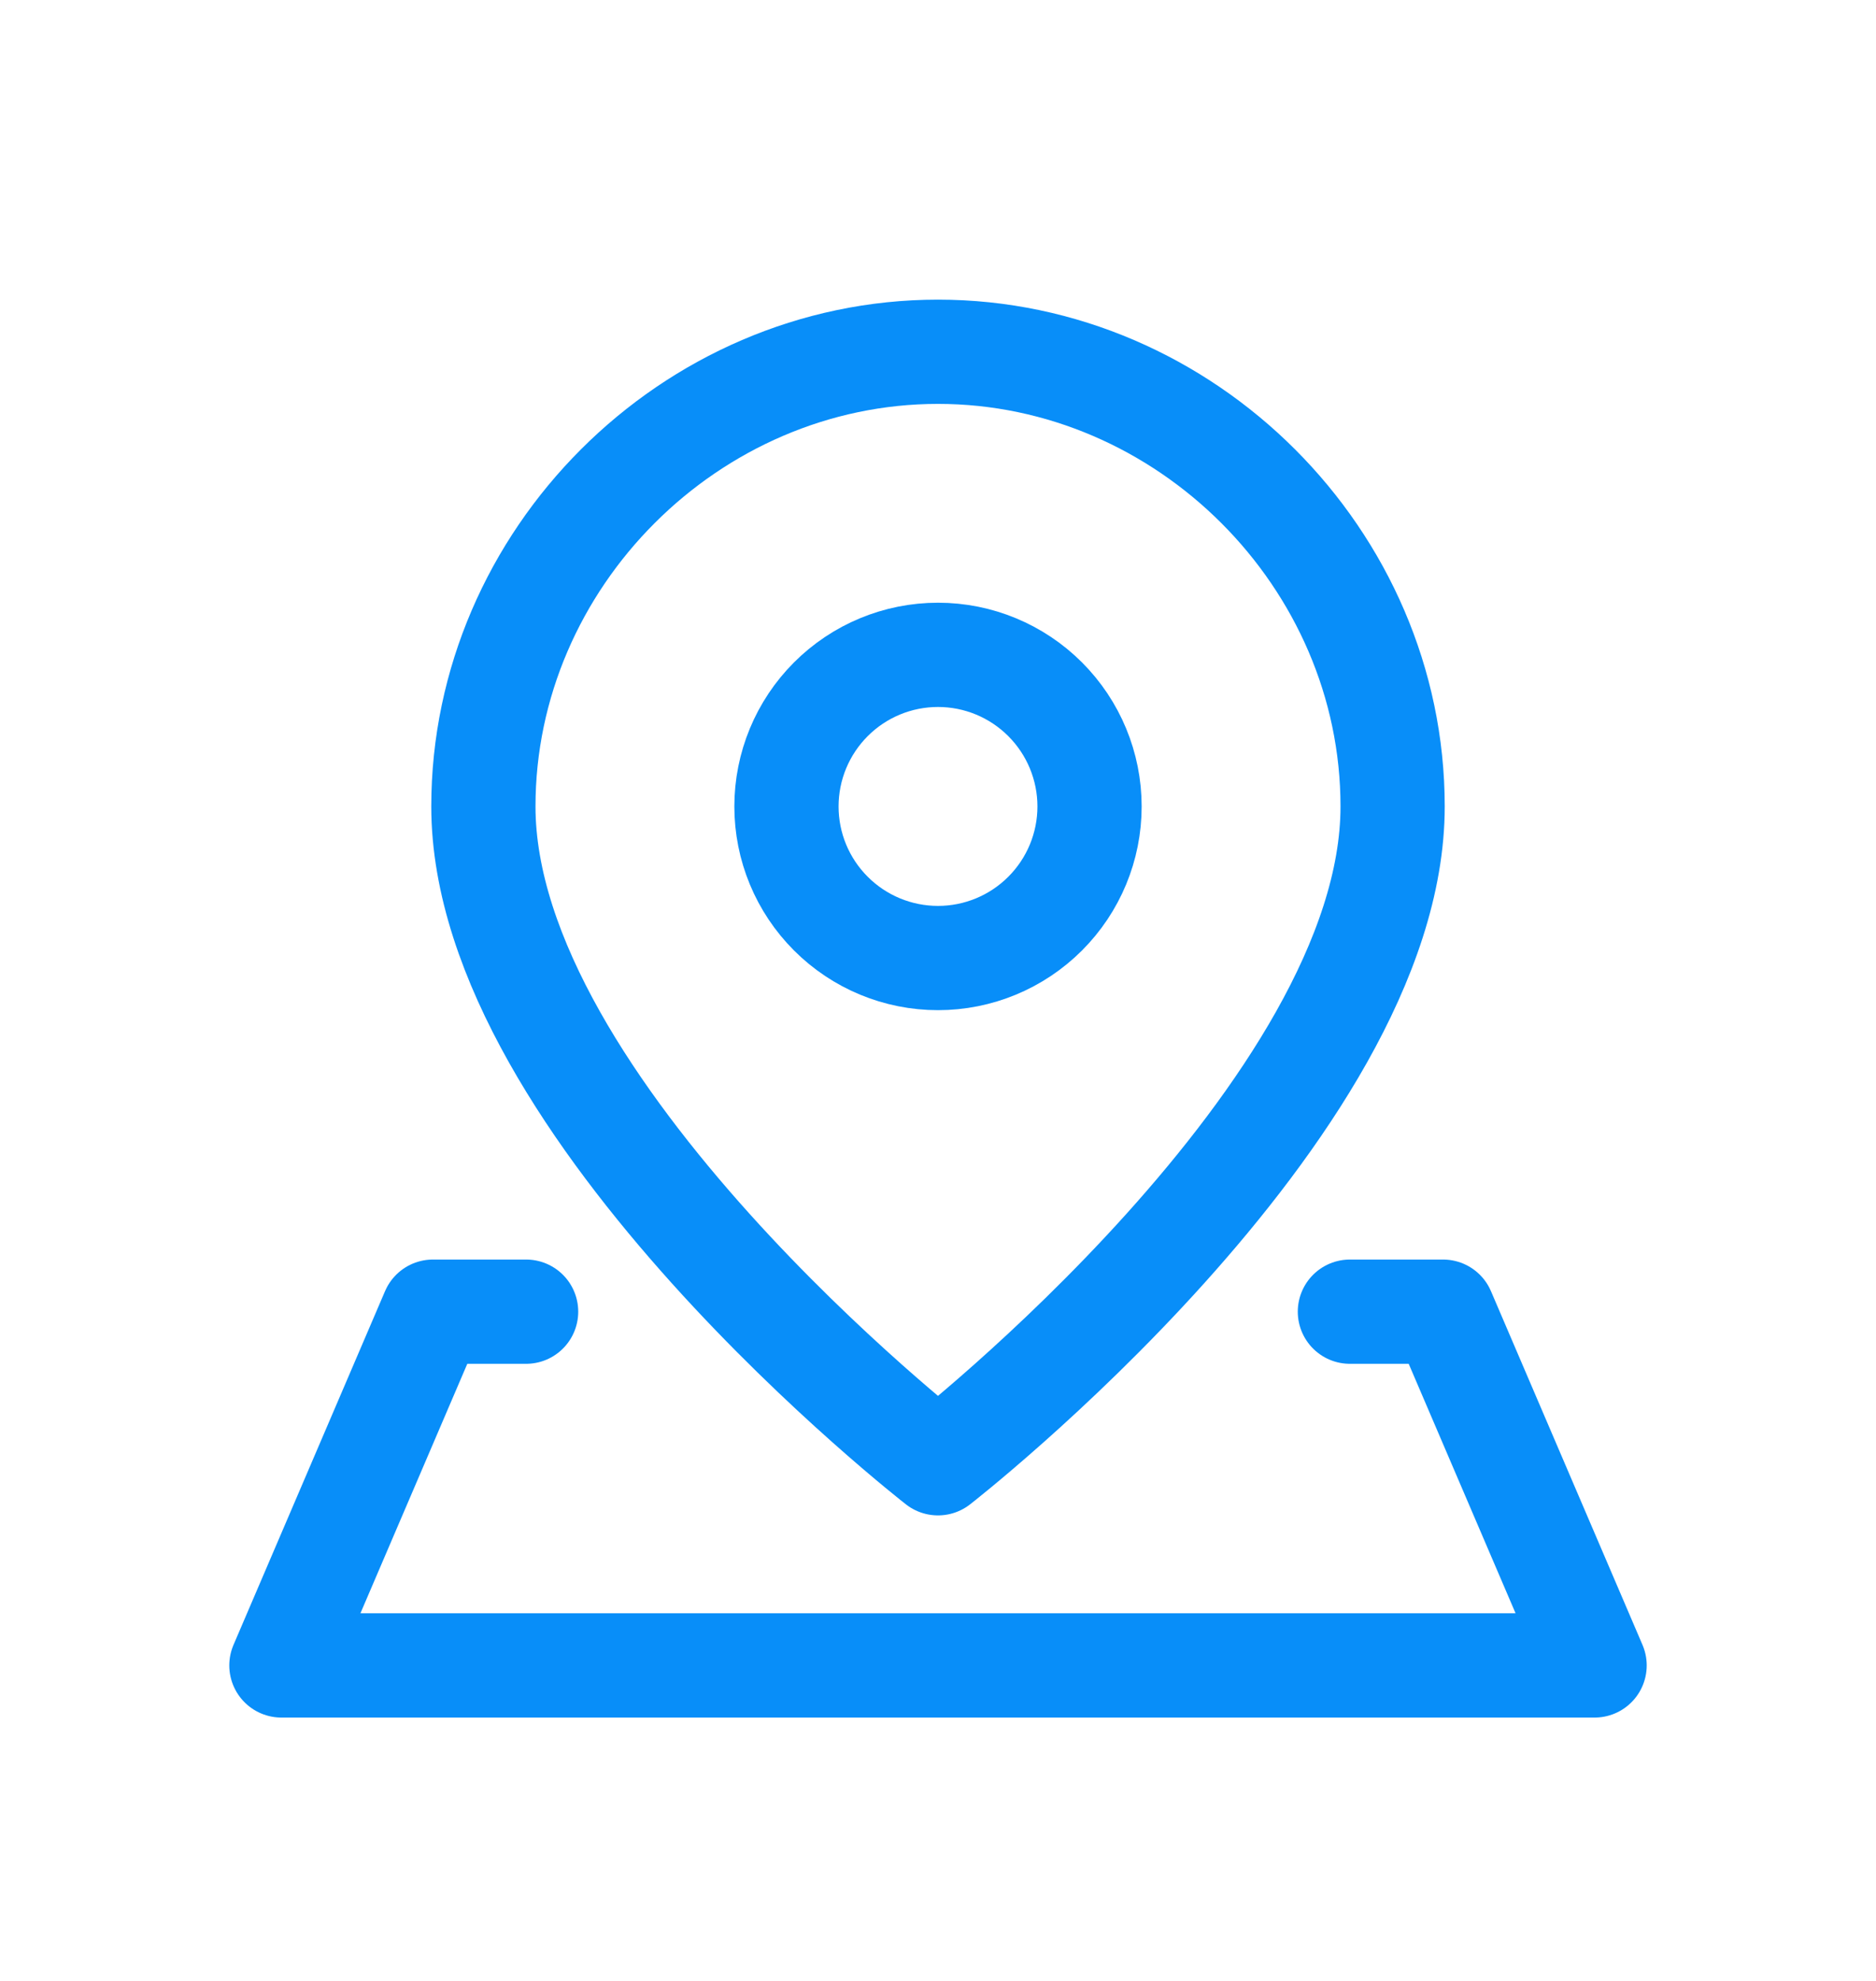
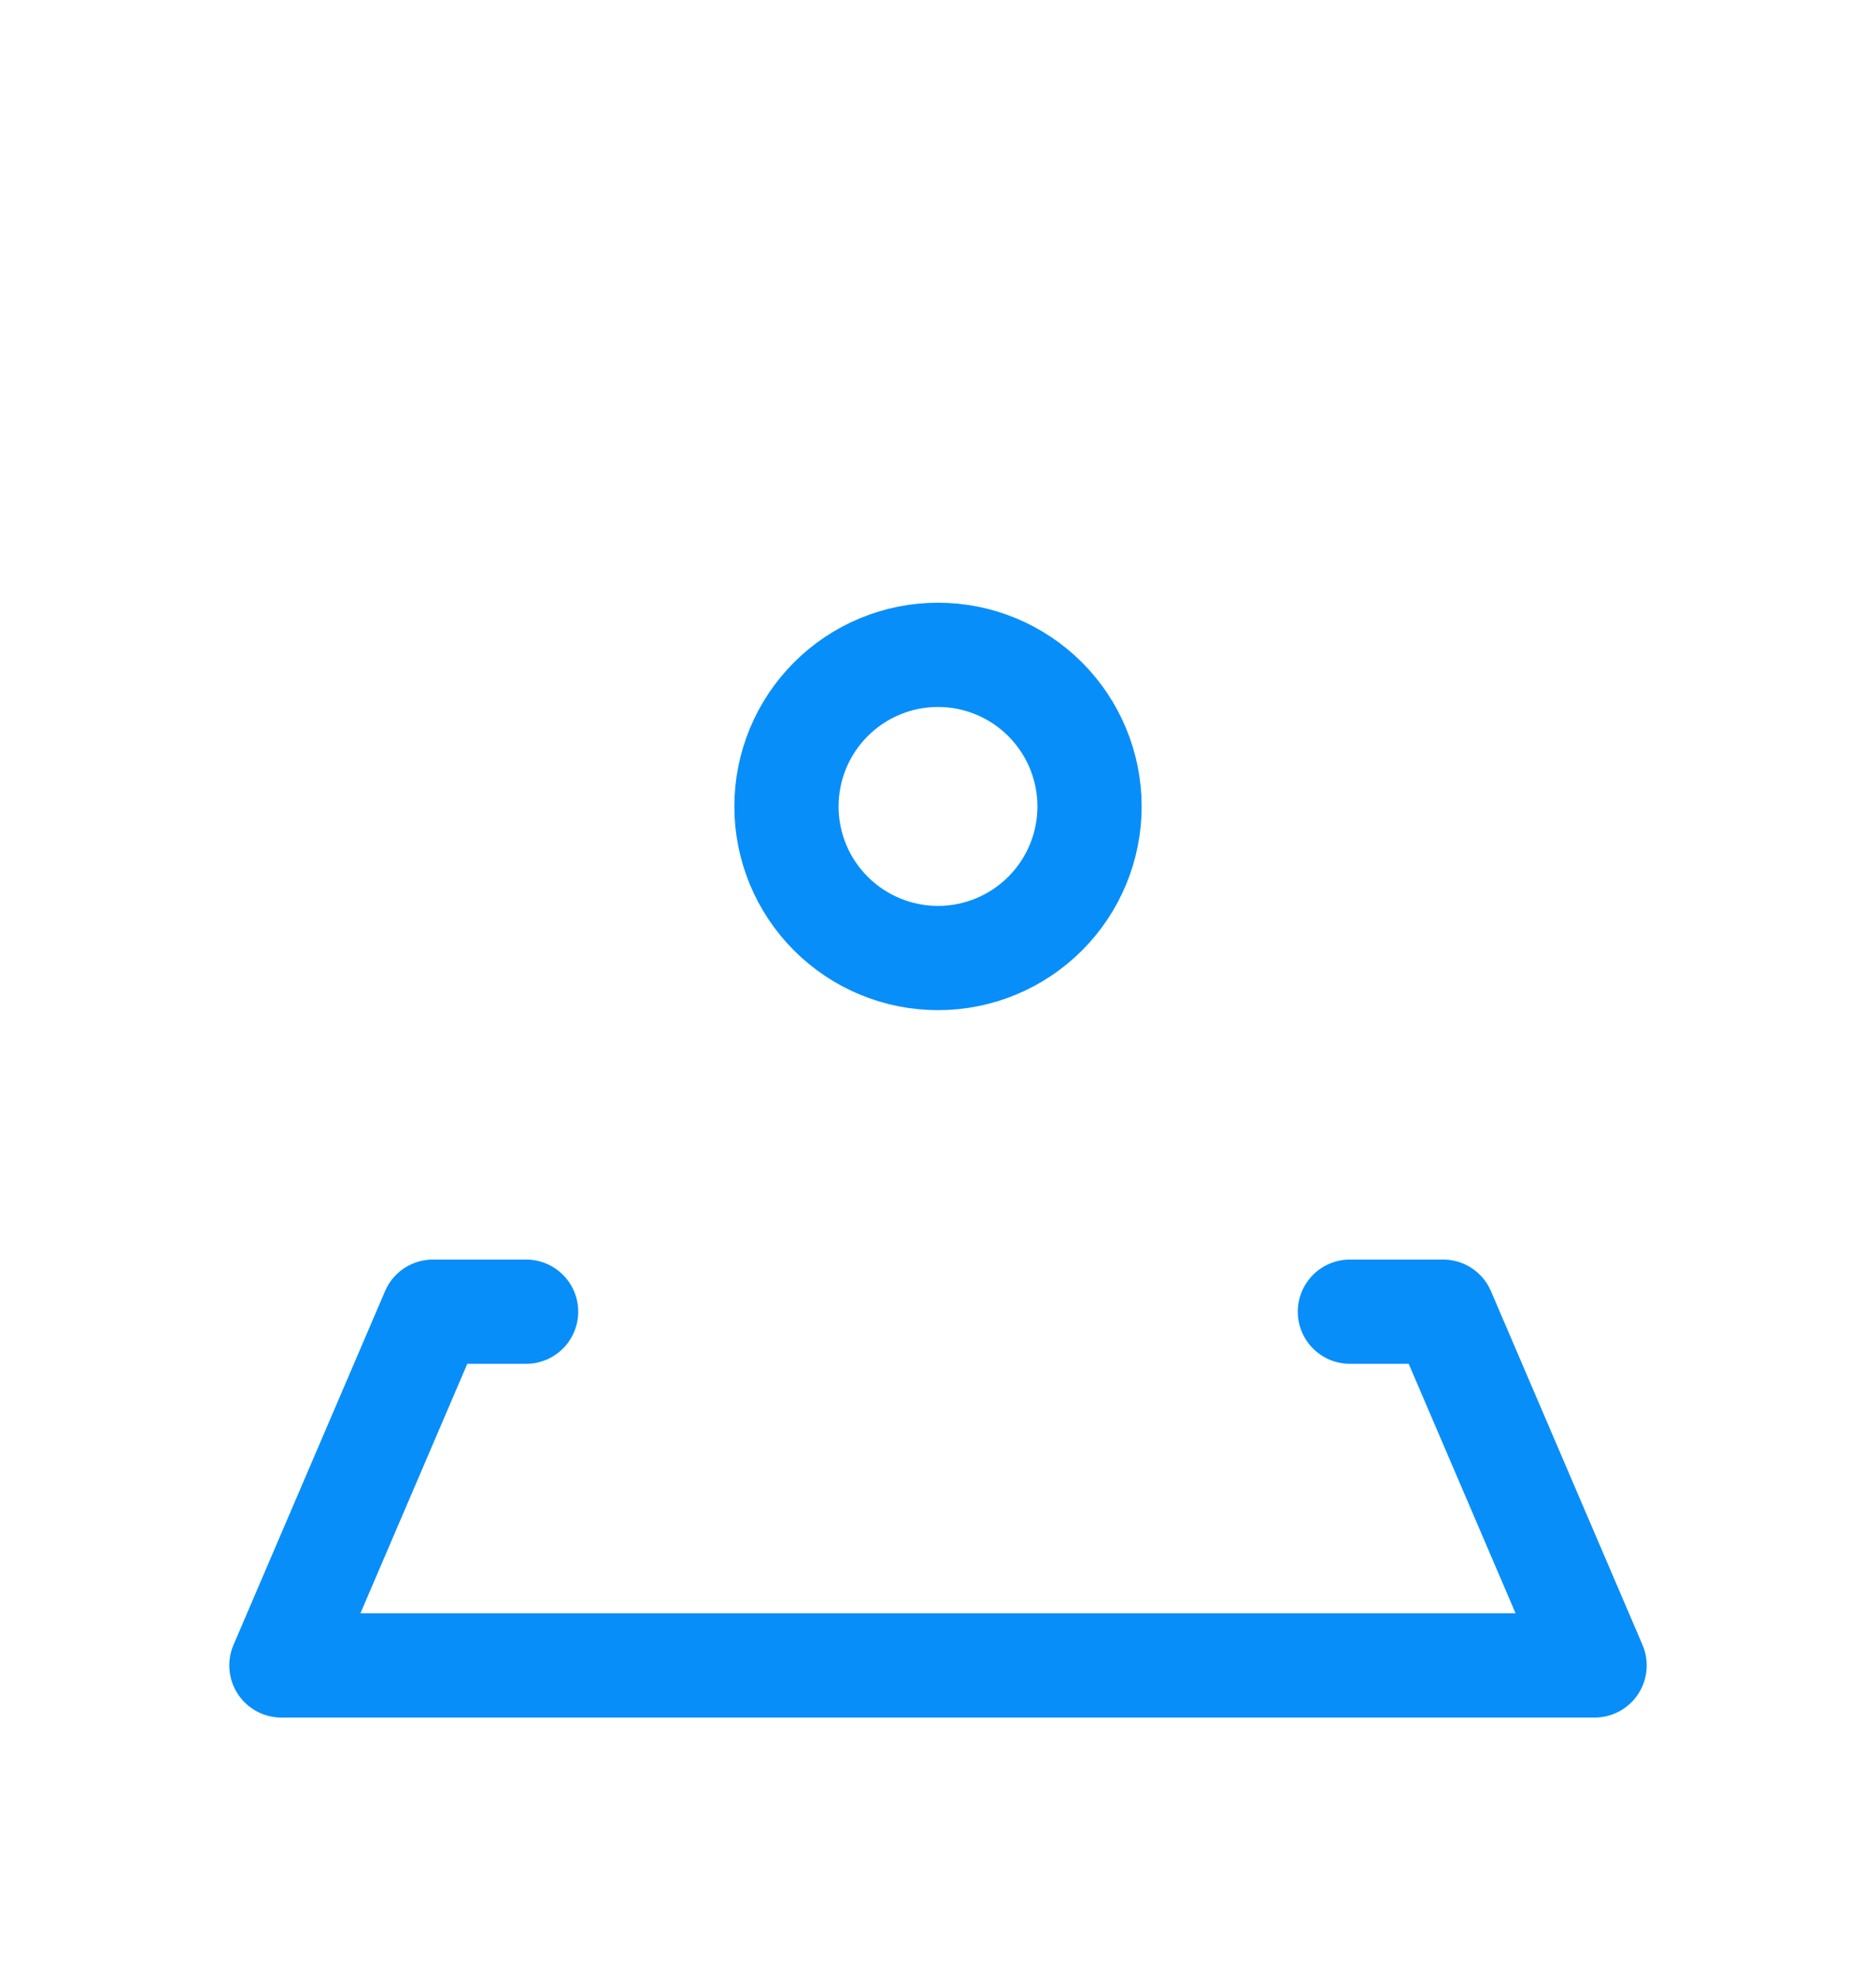
<svg xmlns="http://www.w3.org/2000/svg" width="18" height="19" viewBox="0 0 18 19" fill="none">
-   <path d="M13.362 7.735C13.362 10.643 9 14.035 9 14.035C9 14.035 4.638 10.643 4.638 7.735C4.638 5.359 6.624 3.374 9 3.374C11.376 3.374 13.362 5.359 13.362 7.735Z" stroke="#088EF9" stroke-linecap="round" stroke-linejoin="round" />
  <path d="M12.952 12.581H13.846L15.3 15.974H2.7L4.154 12.581H5.048M9 9.189C9.386 9.189 9.755 9.036 10.028 8.763C10.301 8.49 10.454 8.121 10.454 7.735C10.454 7.35 10.301 6.98 10.028 6.707C9.755 6.434 9.386 6.281 9 6.281C8.614 6.281 8.245 6.434 7.972 6.707C7.699 6.98 7.546 7.35 7.546 7.735C7.546 8.121 7.699 8.49 7.972 8.763C8.245 9.036 8.614 9.189 9 9.189Z" stroke="#088EF9" stroke-linecap="round" stroke-linejoin="round" />
</svg>